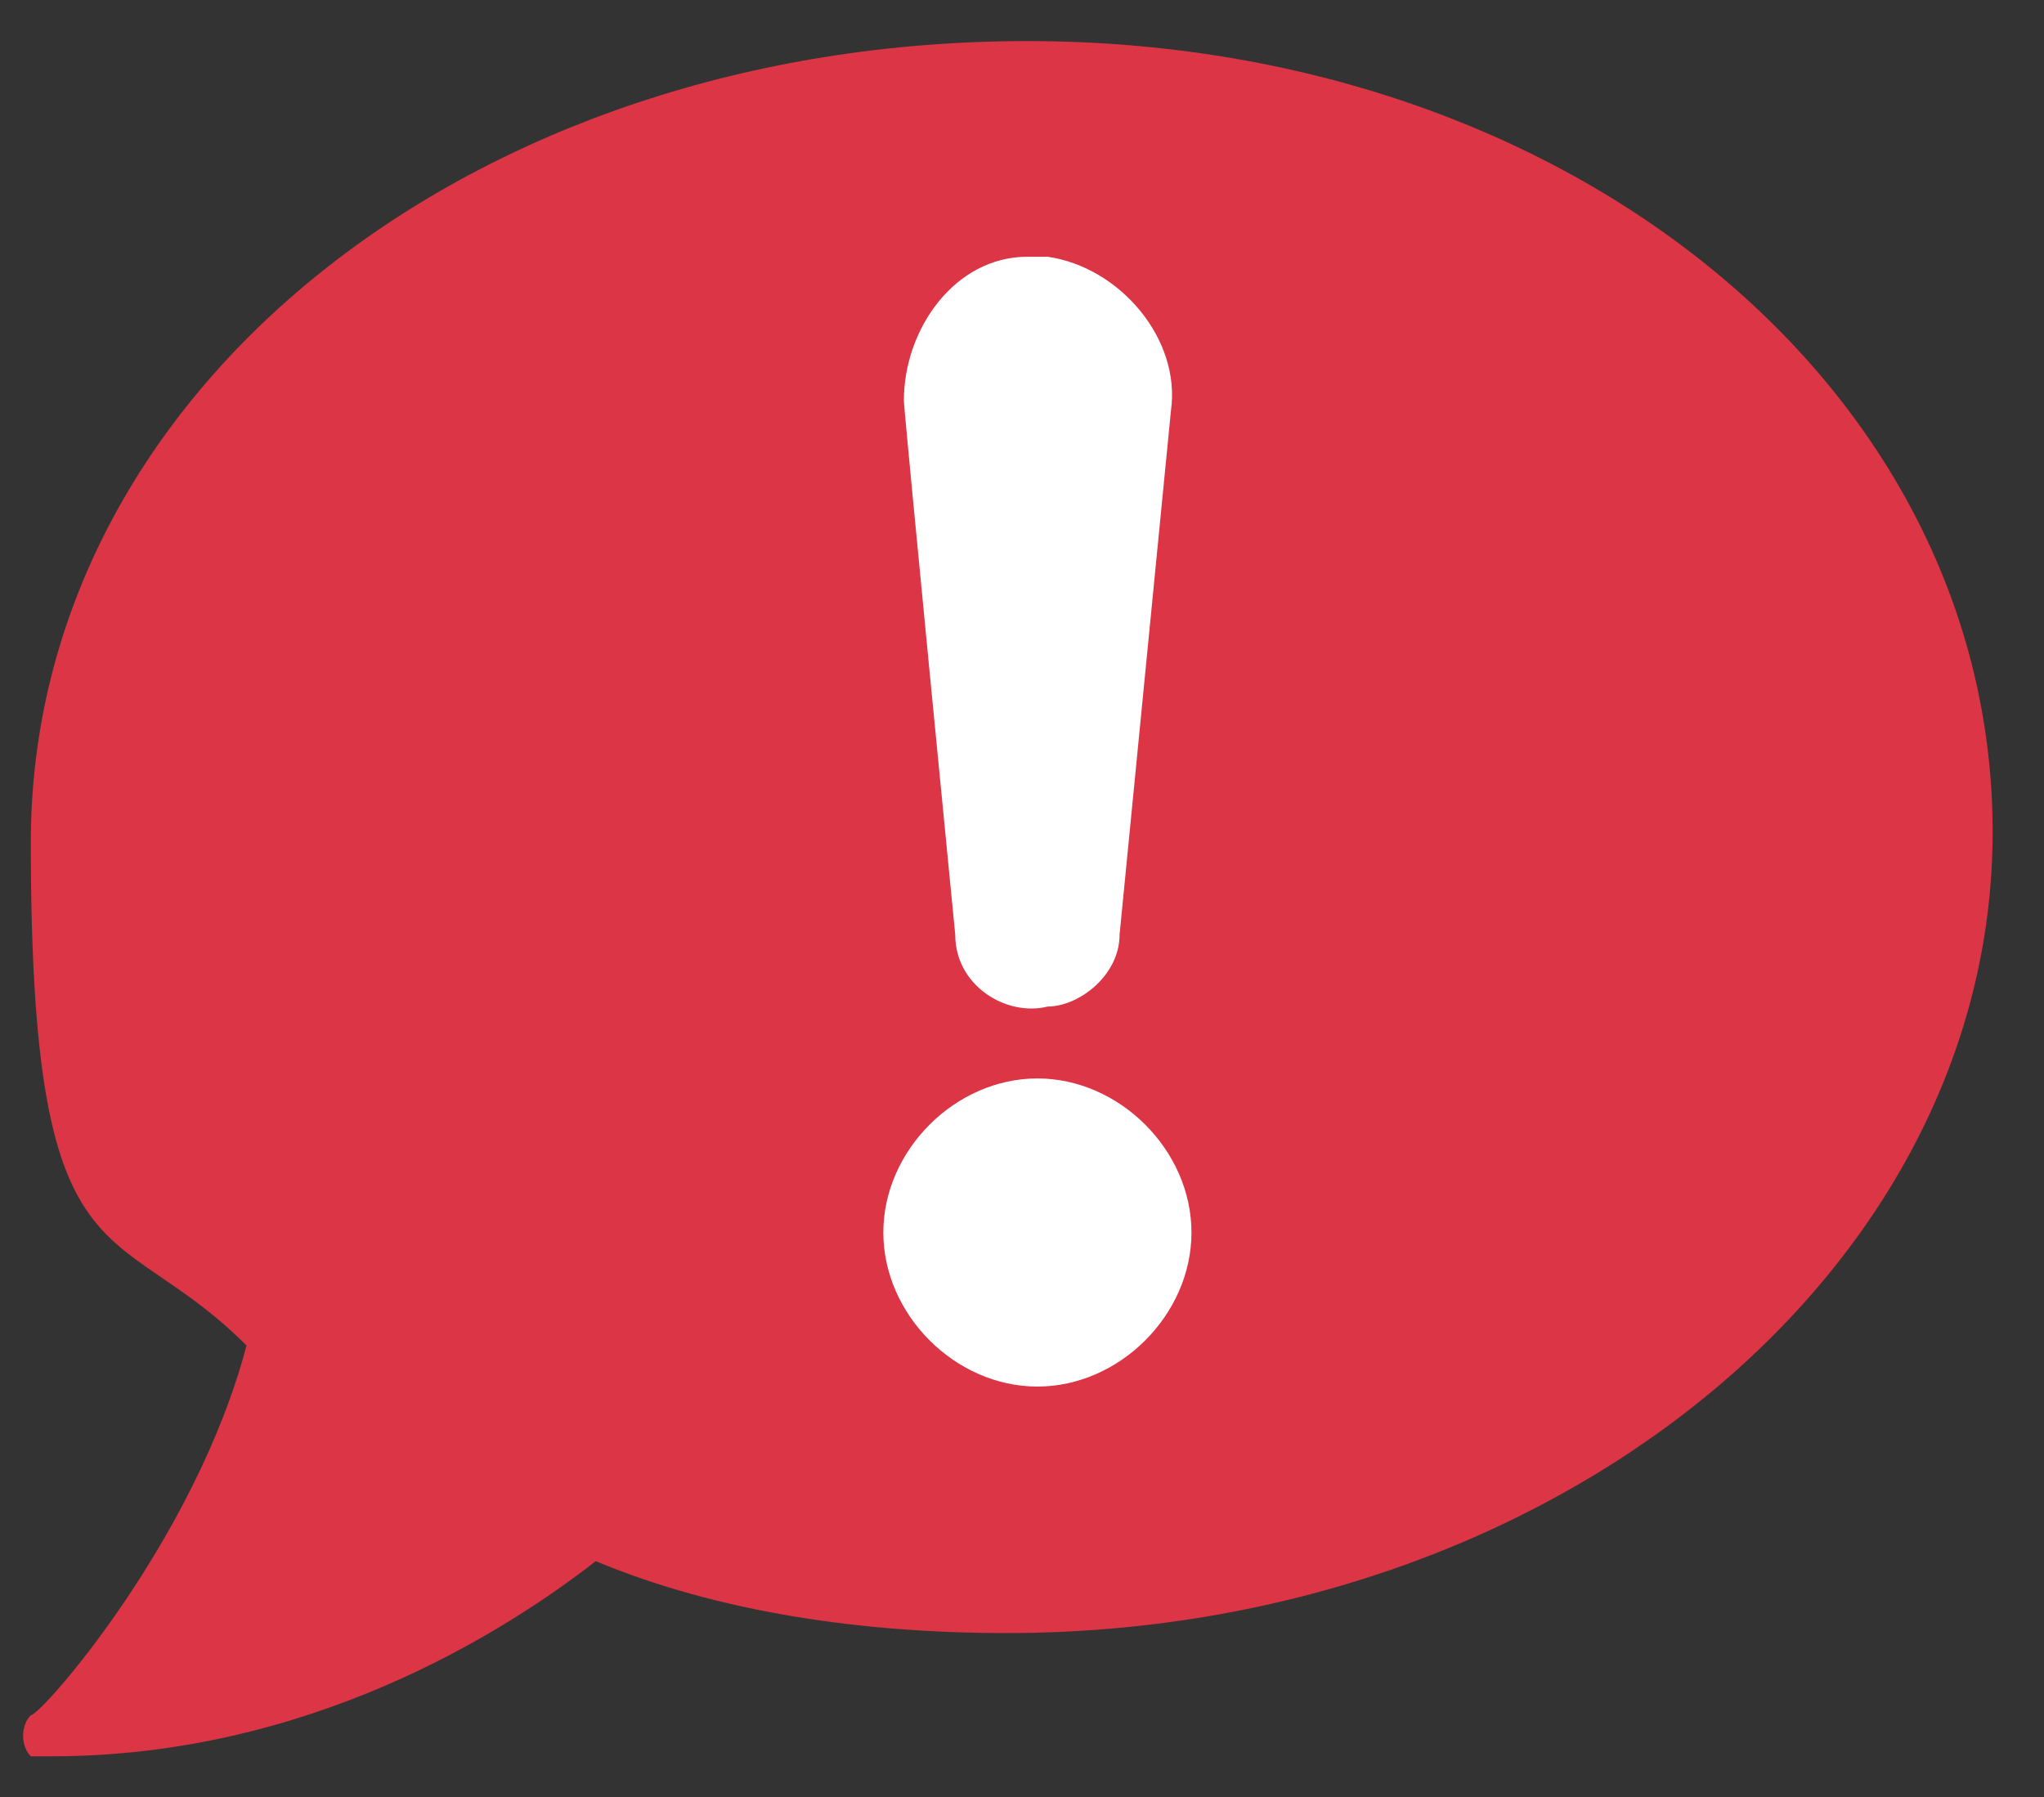
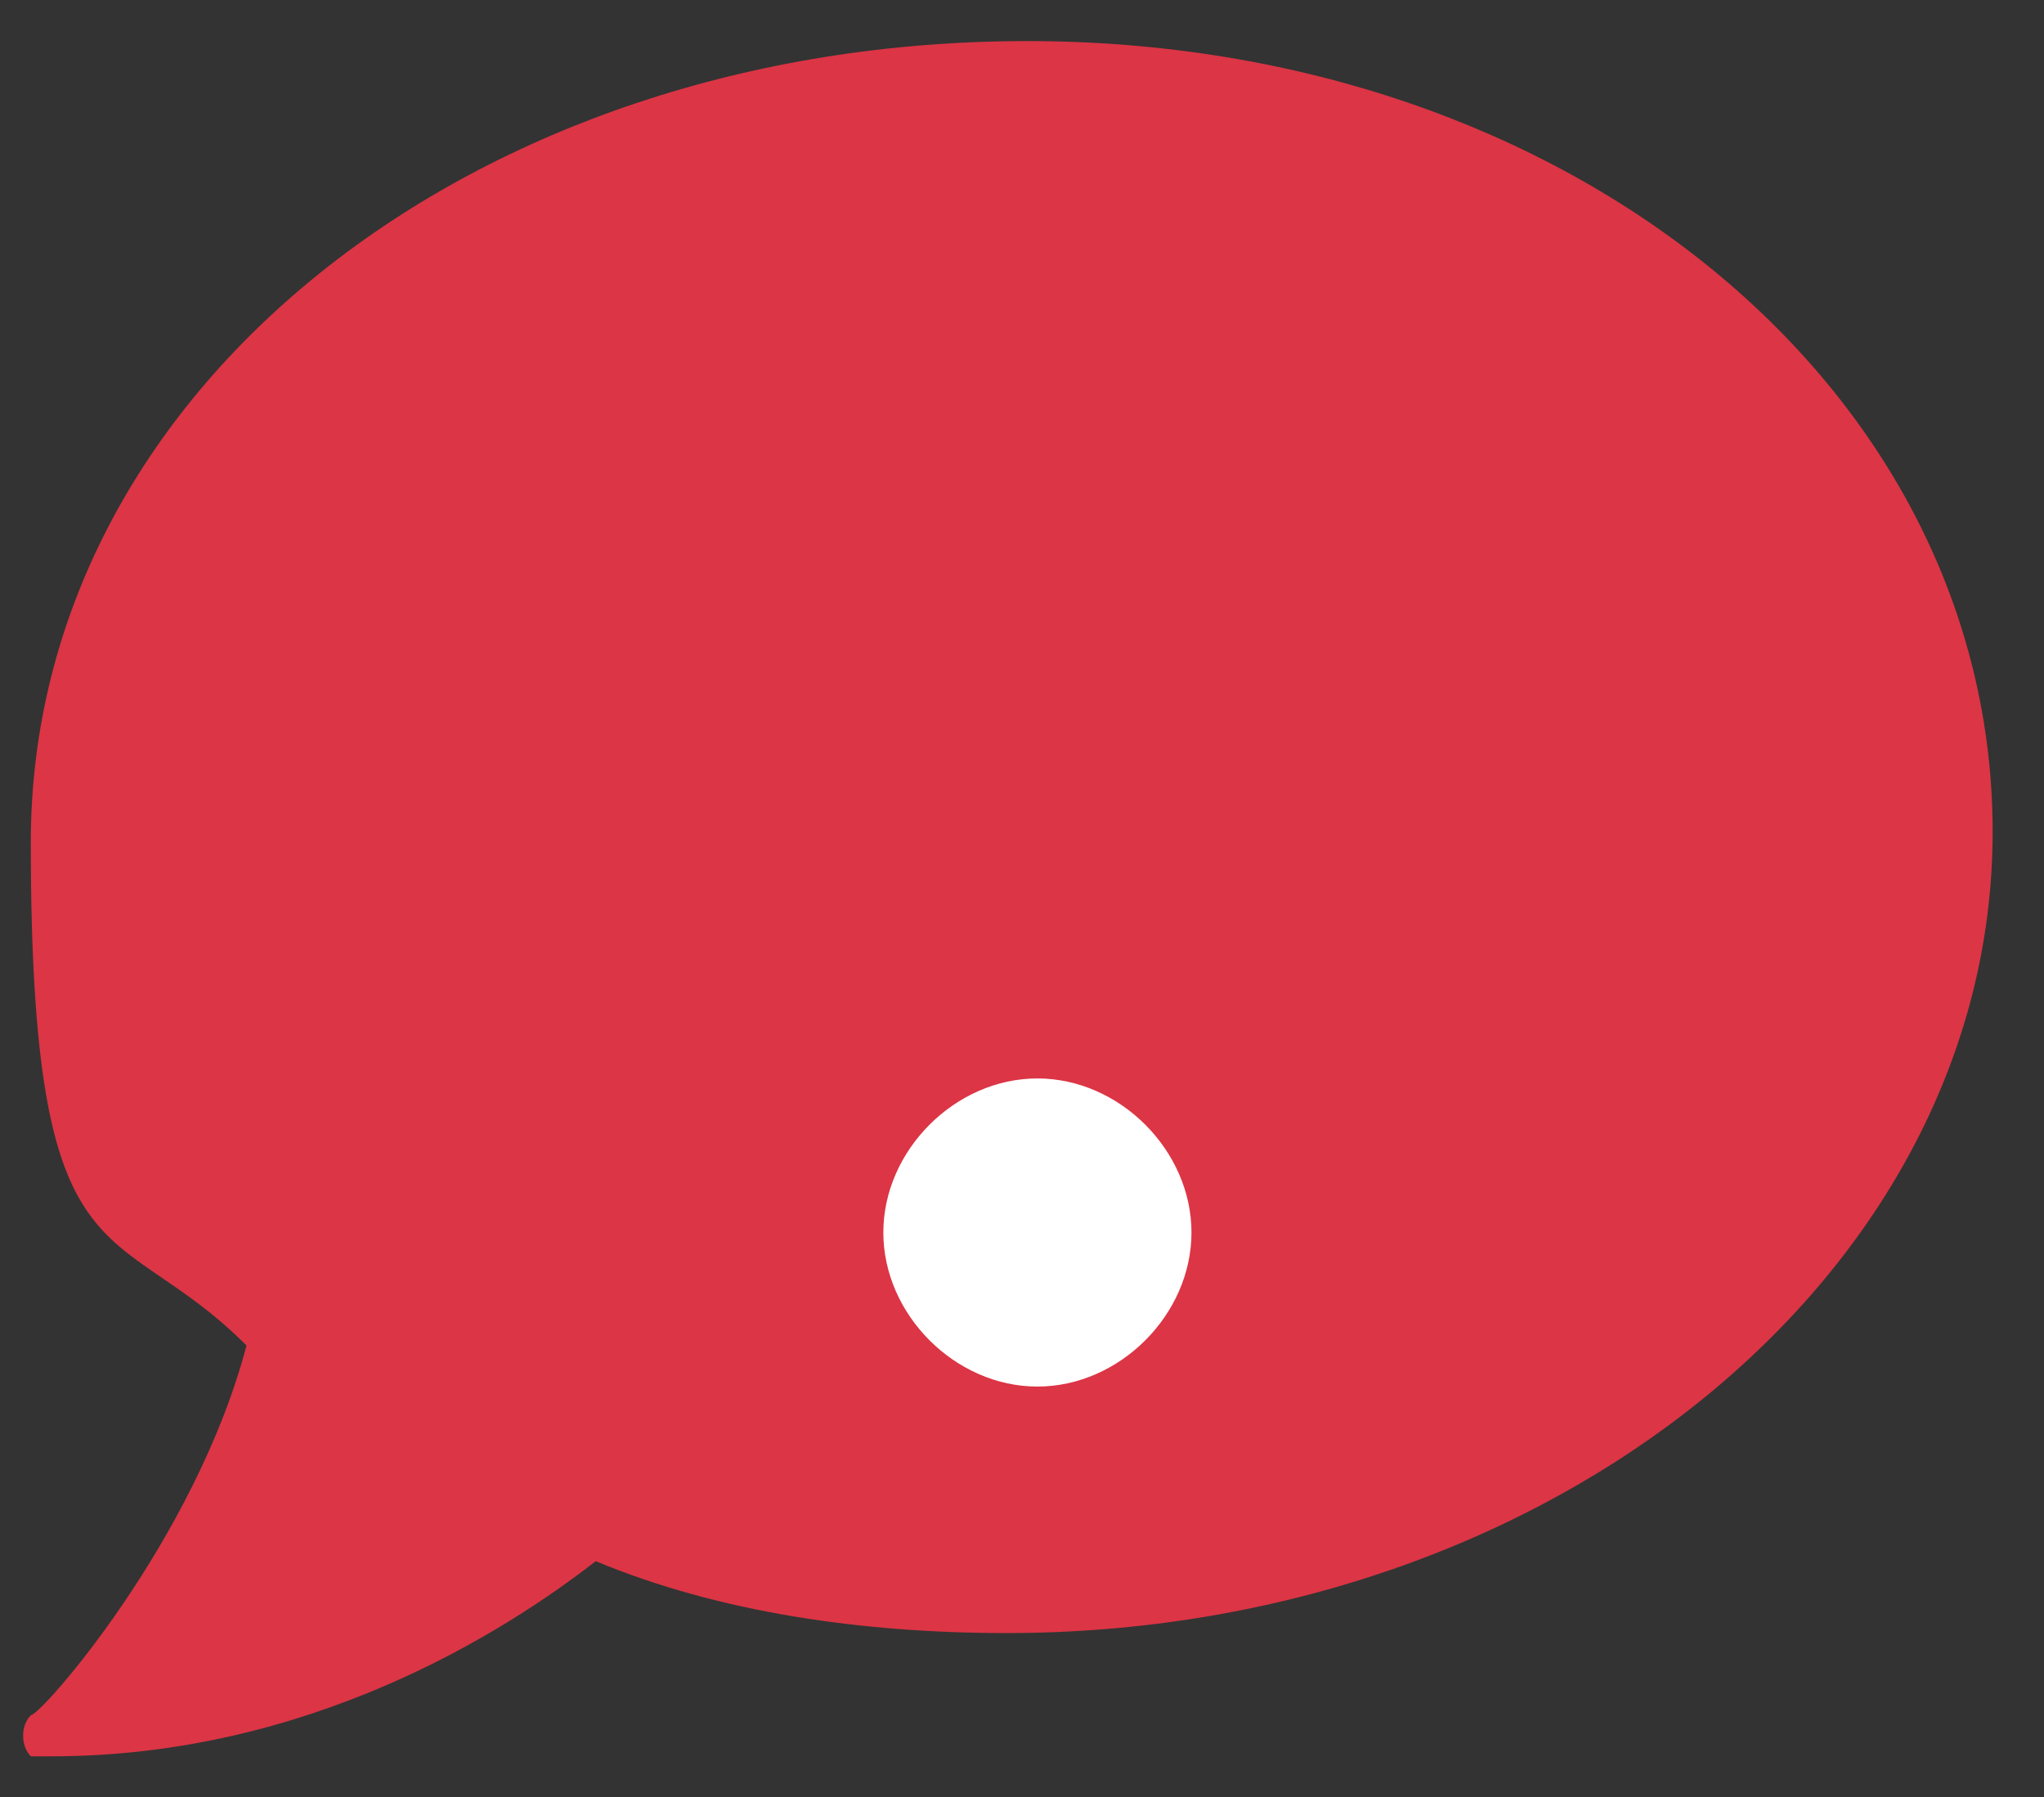
<svg xmlns="http://www.w3.org/2000/svg" id="Layer_1" version="1.1" viewBox="0 0 19.9 17.5">
  <rect x="0" y="0" width="19.9" height="17.5" fill="#333333" stroke="none" />
  <defs>
    <style>
      .st0 {
        fill: #dc3545;
      }

      .st1 {
        fill: #fff;
      }
    </style>
  </defs>
  <path class="st0" d="M10,.4C4.6.4.3,3.8.3,8.2s.8,3.6,2.1,4.9c-.5,1.9-2,3.6-2.1,3.6-.1.1-.1.3,0,.4,0,0,.1,0,.2,0,2.5,0,4.4-1.2,5.3-1.9,1.2.5,2.6.7,4,.7,5.3,0,9.6-3.5,9.6-7.8S15.3.4,10,.4Z" />
  <g>
-     <path class="st1" d="M10,2.5c-.7,0-1.2.7-1.2,1.4h0c0,.1.5,5.2.5,5.2,0,.5.5.8.9.7.3,0,.7-.3.7-.7l.5-5.1c.1-.7-.5-1.4-1.2-1.5h0Z" />
    <path class="st1" d="M10.1,10.5c-.8,0-1.5.7-1.5,1.5s.7,1.5,1.5,1.5,1.5-.7,1.5-1.5-.7-1.5-1.5-1.5" />
  </g>
</svg>